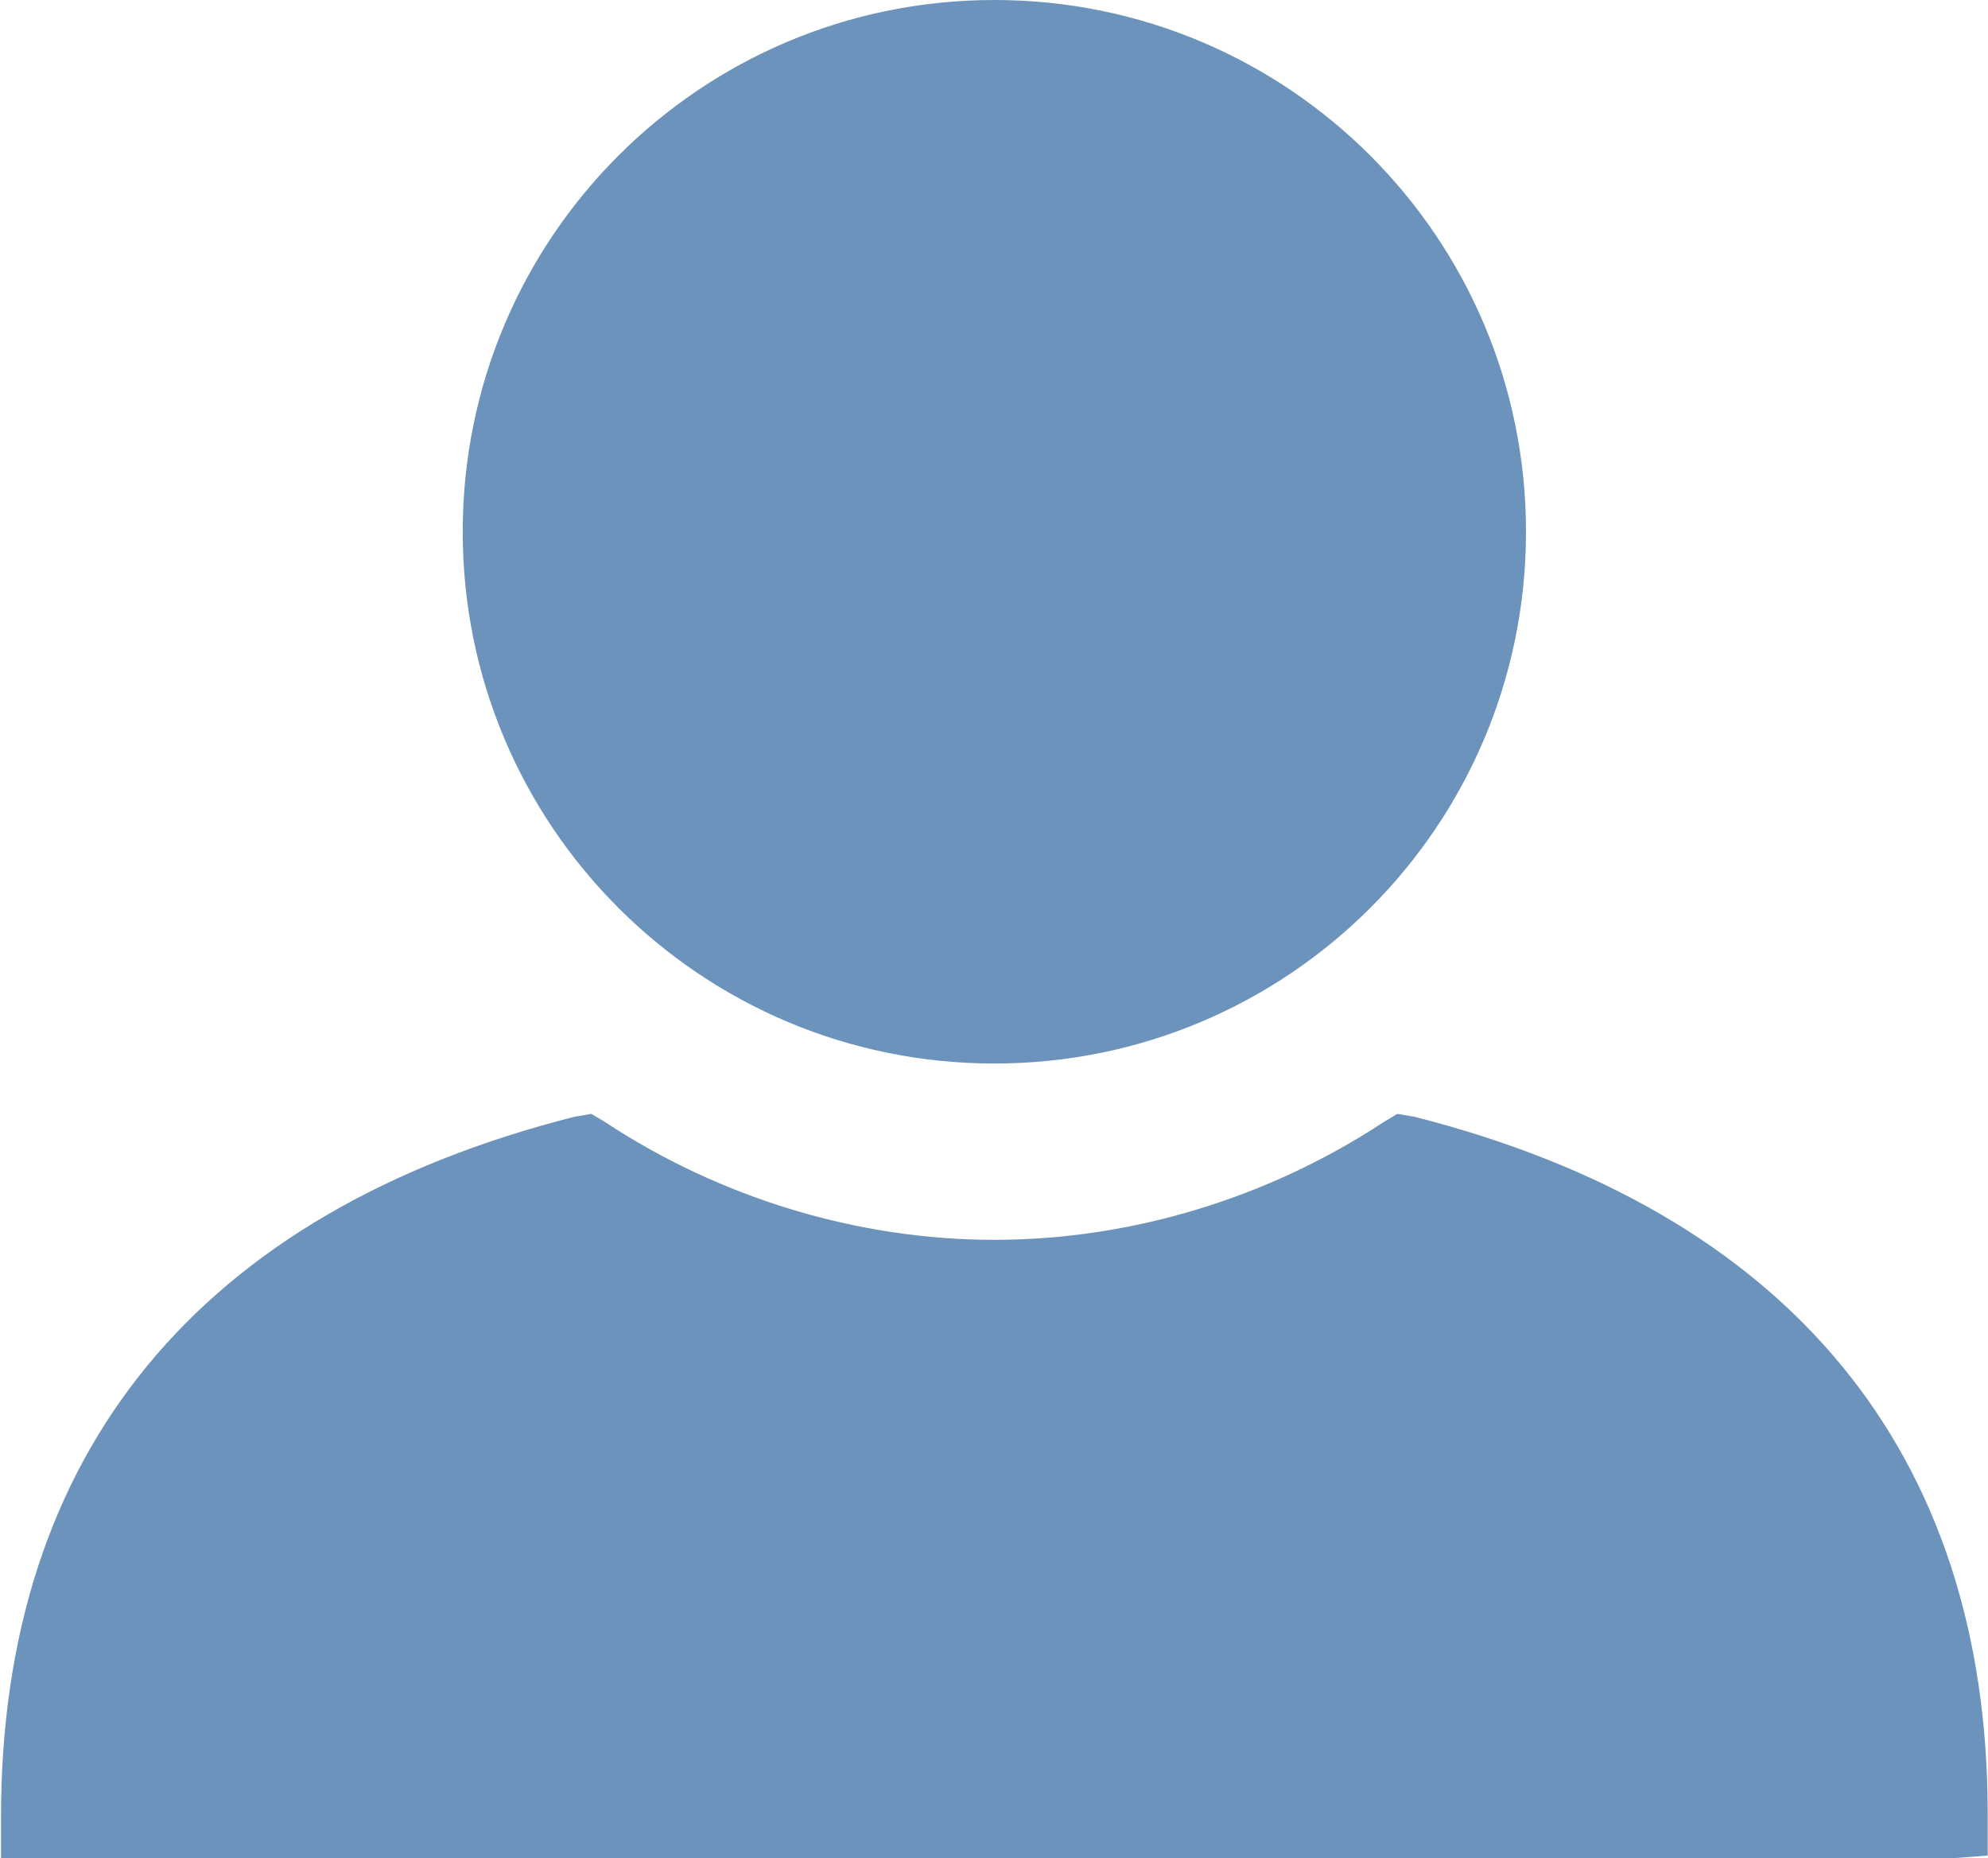
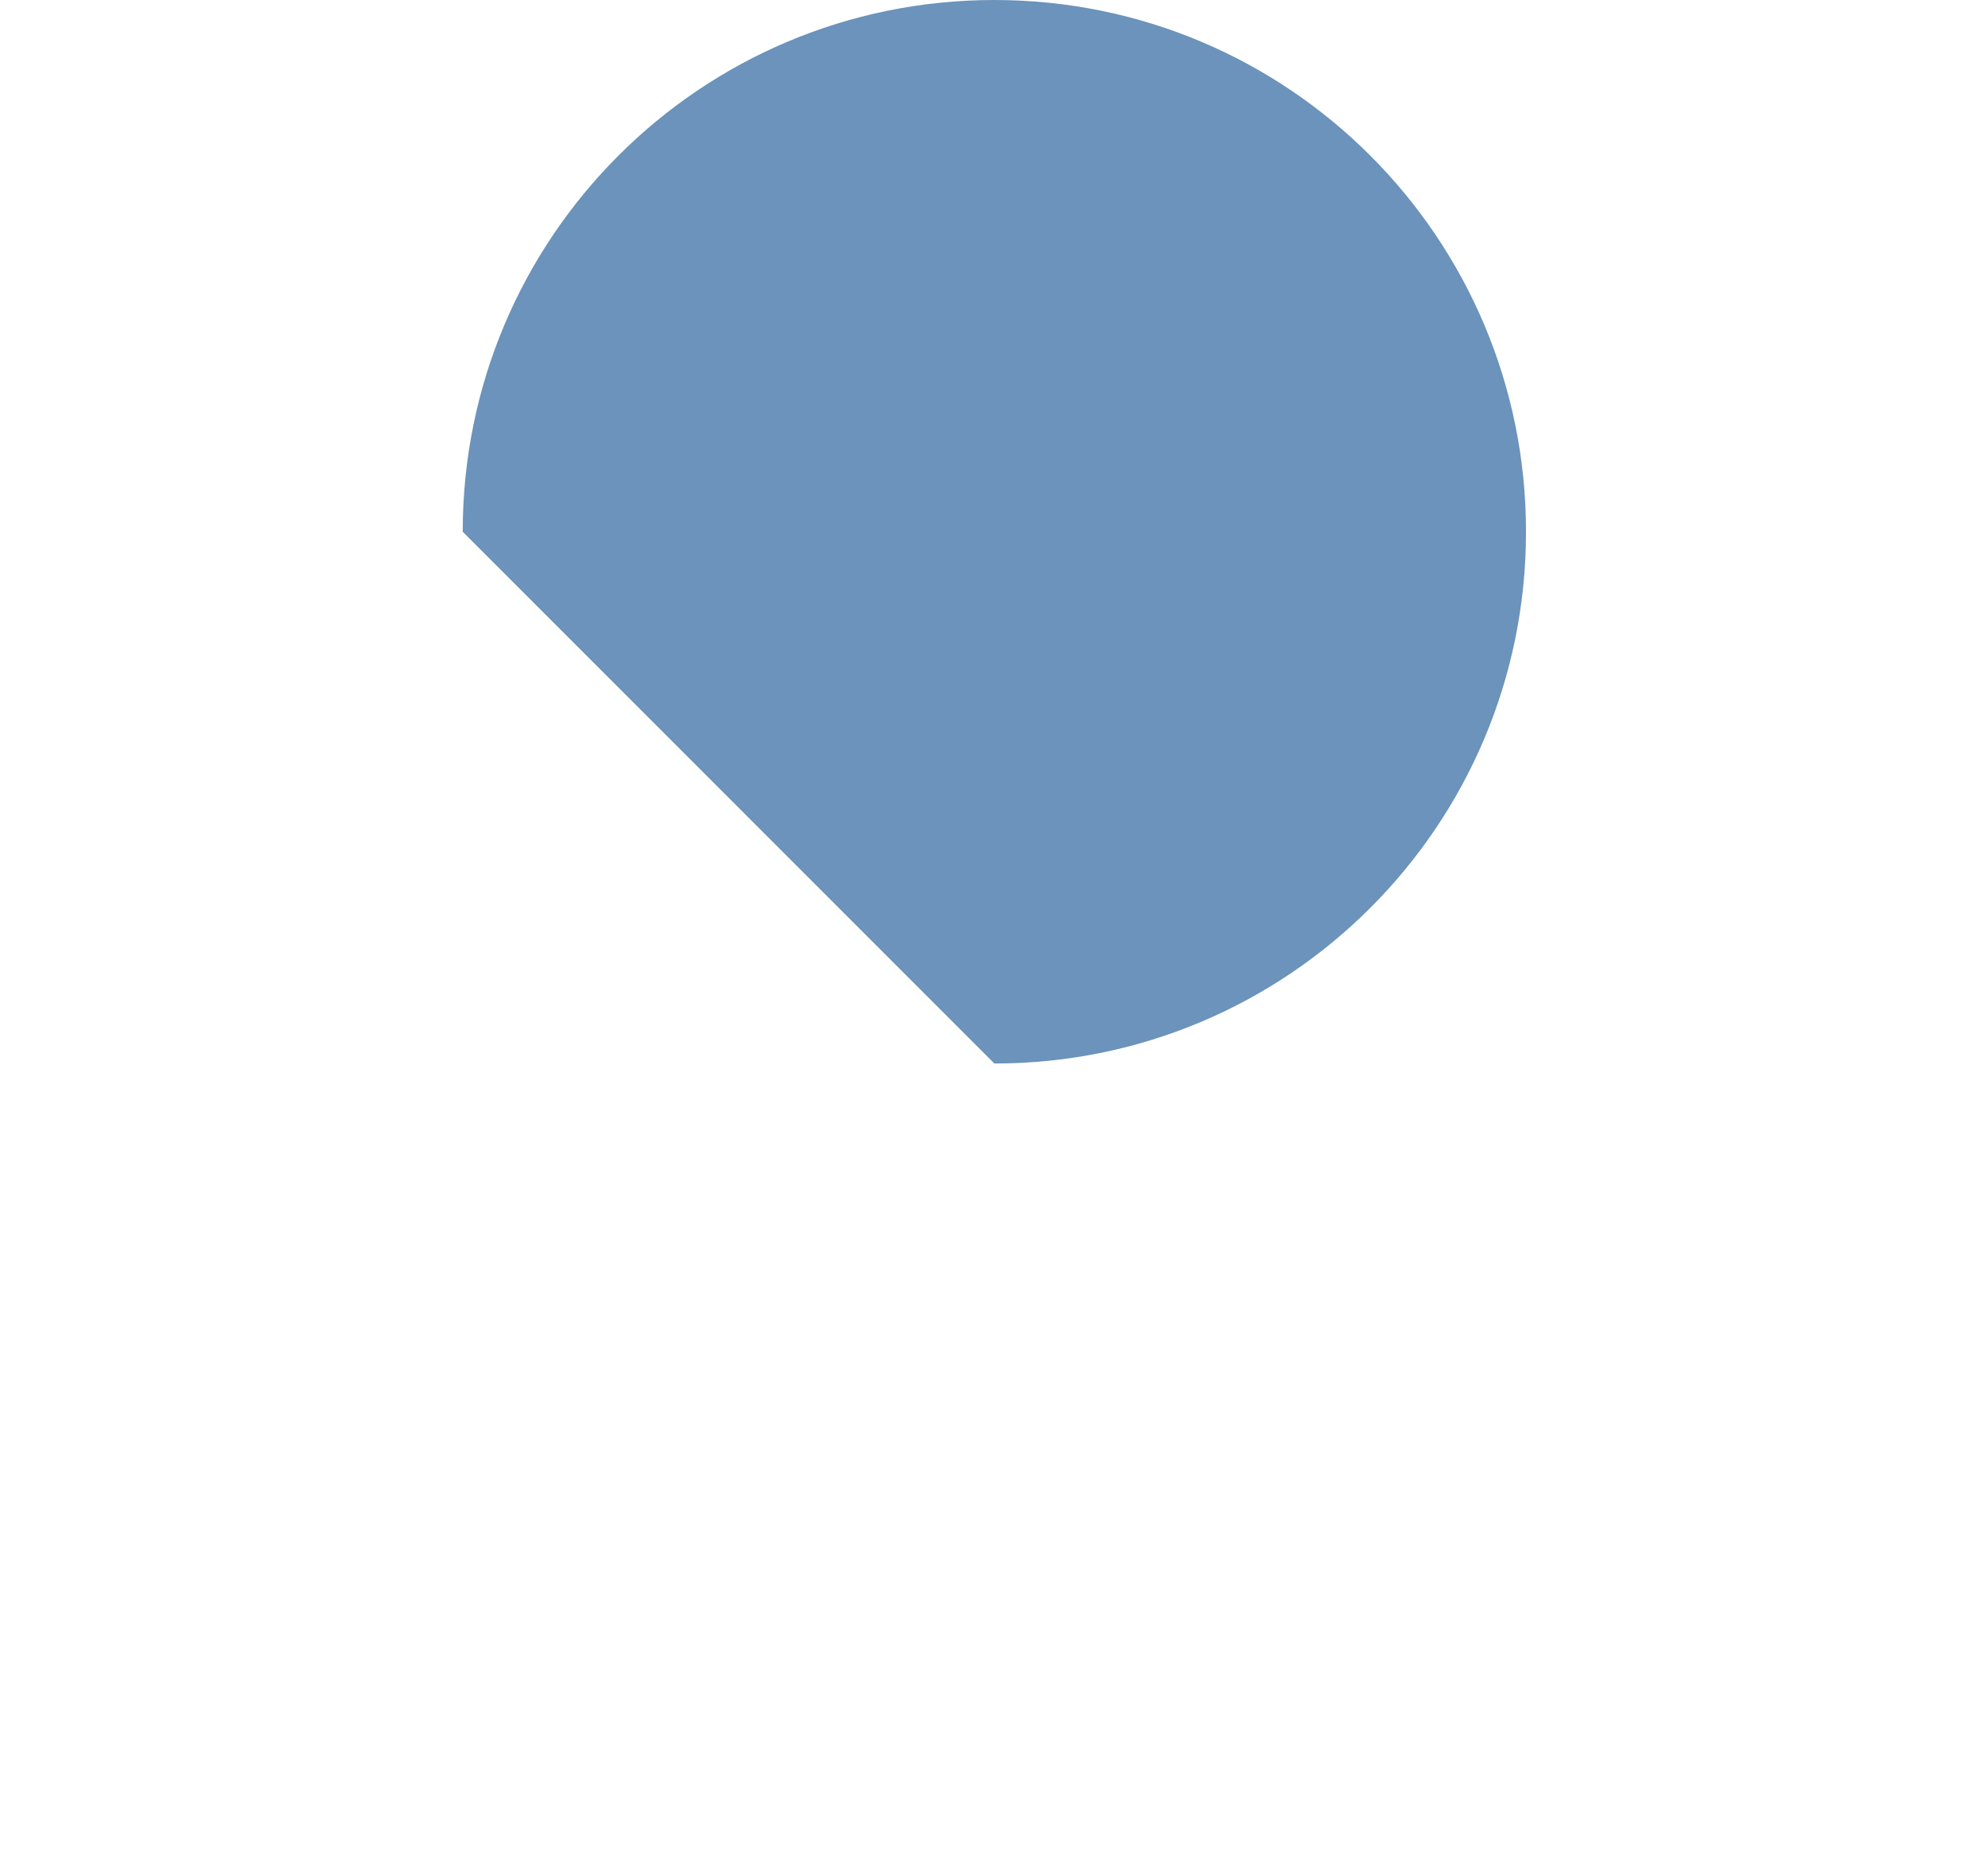
<svg xmlns="http://www.w3.org/2000/svg" width="963px" height="900px" viewBox="0 0 963 900" version="1.1">
  <title>Group</title>
  <g id="Session-UI" stroke="none" stroke-width="1" fill="none" fill-rule="evenodd">
    <g id="Group" transform="translate(0.5, 0)" fill="#6B93BB" fill-rule="nonzero">
-       <path d="M481.175,515.06 C623.494,515.06 738.705,399.849 738.705,257.53 C738.705,115.211 623.494,-3.85234013e-13 481.175,-3.85234013e-13 C338.855,-3.85234013e-13 223.645,115.211 223.645,257.53 C223.645,399.849 338.855,515.06 481.175,515.06 Z" id="Path" />
-       <path d="M684.488,540.813 L676.355,539.458 L669.578,543.524 C614.006,580.12 547.59,600.452 481.175,600.452 C414.759,600.452 348.343,580.12 292.771,543.524 L285.994,539.458 L277.861,540.813 C96.235,586.898 0,703.464 0,879.669 L0,900 L944.729,900 L962.349,898.645 L962.349,878.313 C962.349,703.464 866.114,586.898 684.488,540.813 Z" id="Path" />
+       <path d="M481.175,515.06 C623.494,515.06 738.705,399.849 738.705,257.53 C738.705,115.211 623.494,-3.85234013e-13 481.175,-3.85234013e-13 C338.855,-3.85234013e-13 223.645,115.211 223.645,257.53 Z" id="Path" />
    </g>
  </g>
</svg>